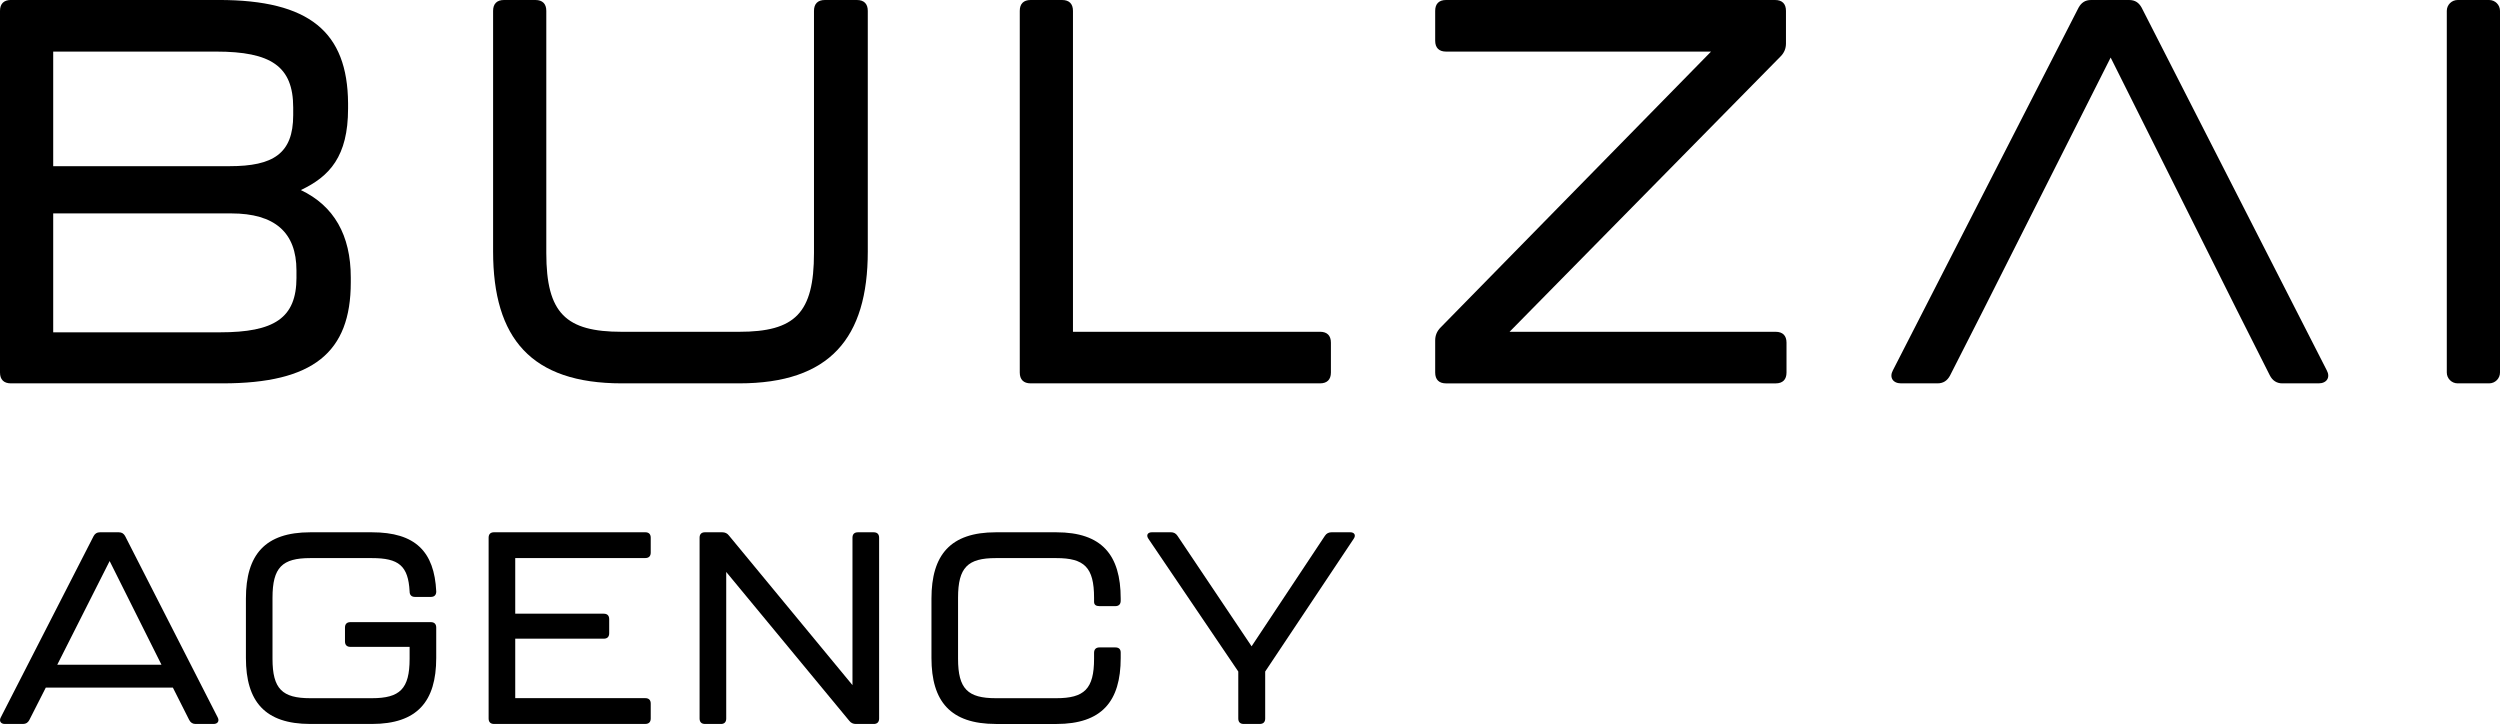
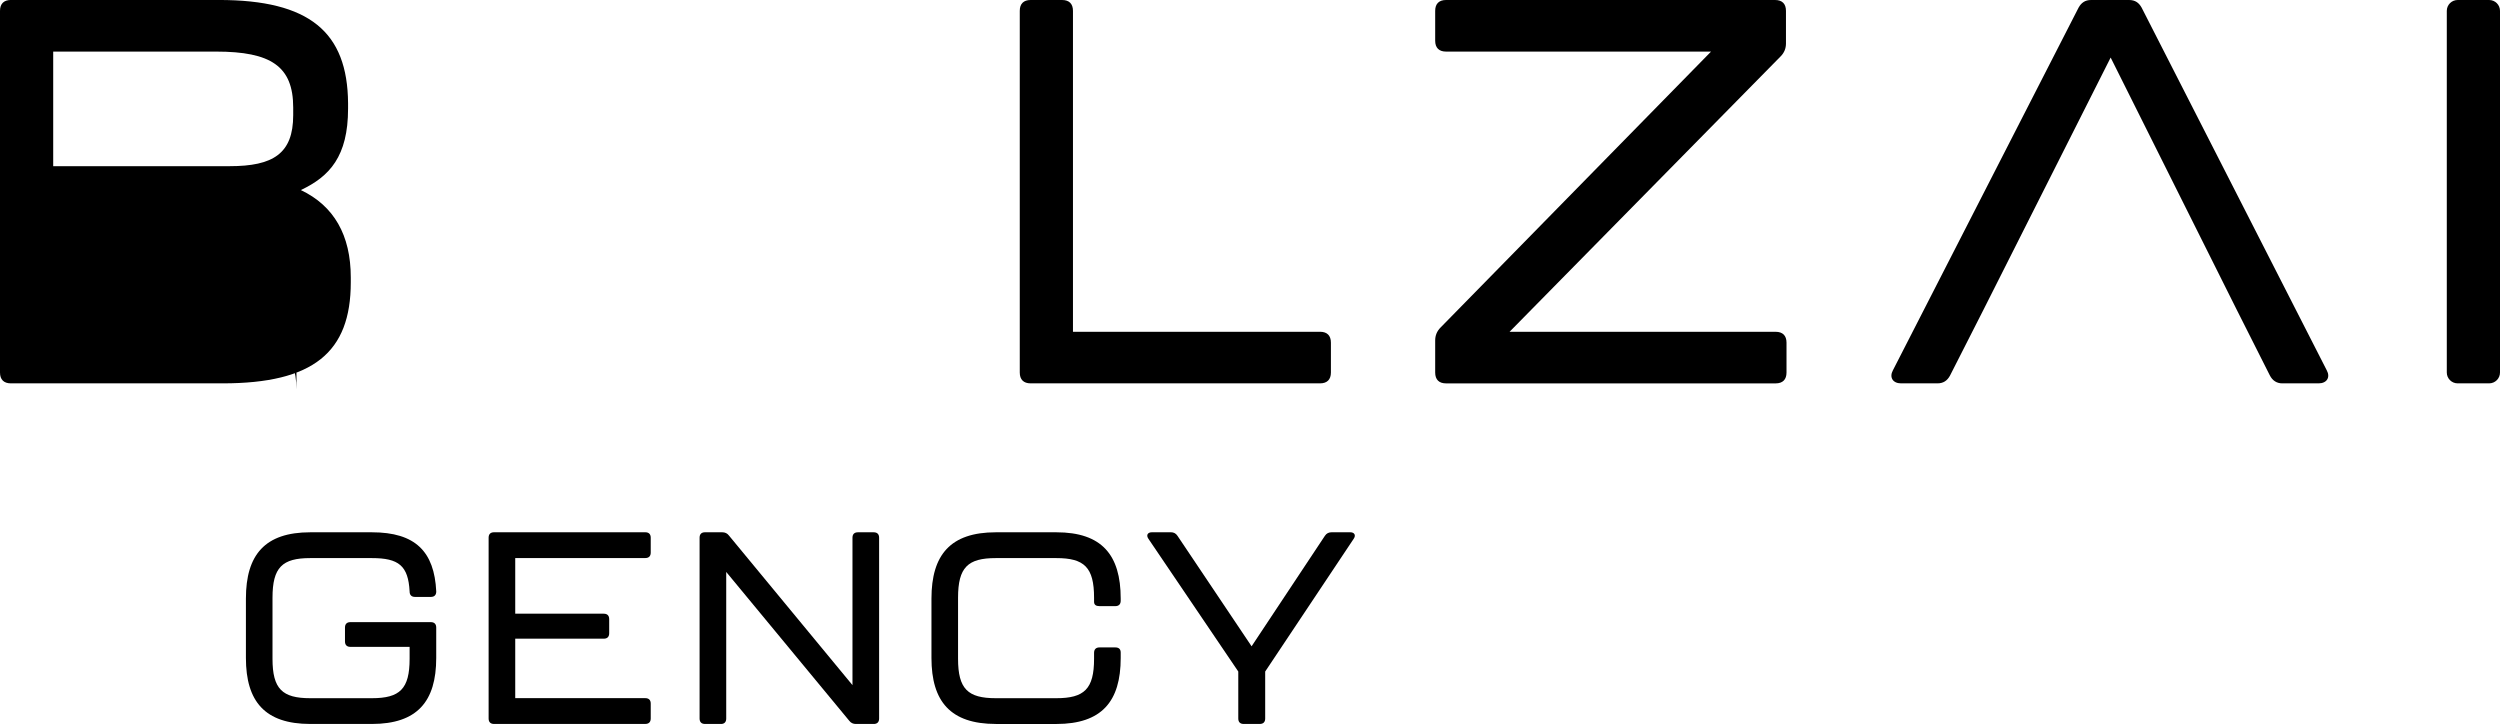
<svg xmlns="http://www.w3.org/2000/svg" id="Logo" viewBox="0 0 960 278">
  <g>
-     <path d="M115.52,72.98c11.05-5.21,18.14-12.93,18.14-31.28v-2.09c-.21-27.32-14.8-39.62-49.63-39.62H4.17C1.46,0,0,1.46,0,4.17v138.87c0,2.71,1.46,4.17,4.17,4.17h81.32c34.82,0,49.21-11.89,49.21-38.78v-1.88c0-16.26-6.47-27.52-19.18-33.57ZM20.43,19.81h62.55c21.06,0,29.61,5.63,29.61,21.48v2.92c0,14.8-7.71,19.6-24.4,19.6H20.43V19.81ZM113.85,106.55c0,15.64-8.55,21.06-29.4,21.06H20.43v-45.66h68.39c16.68,0,25.02,7.3,25.02,21.89v2.71Z" />
-     <path d="M329.04,0h-12.3c-2.71,0-4.17,1.46-4.17,4.17v93c0,23.14-7.3,30.24-28.77,30.24h-45.04c-21.48,0-28.98-7.09-28.98-30.24V4.17c0-2.71-1.46-4.17-4.17-4.17h-12.09c-2.71,0-4.17,1.46-4.17,4.17v92.37c0,33.36,14.6,50.67,49.42,50.67h45.04c34.82,0,49.42-17.31,49.42-50.67V4.17c0-2.71-1.46-4.17-4.17-4.17Z" />
+     <path d="M115.52,72.98c11.05-5.21,18.14-12.93,18.14-31.28v-2.09c-.21-27.32-14.8-39.62-49.63-39.62H4.17C1.46,0,0,1.46,0,4.17v138.87c0,2.71,1.46,4.17,4.17,4.17h81.32c34.82,0,49.21-11.89,49.21-38.78v-1.88c0-16.26-6.47-27.52-19.18-33.57ZM20.43,19.81h62.55c21.06,0,29.61,5.63,29.61,21.48v2.92c0,14.8-7.71,19.6-24.4,19.6H20.43V19.81ZM113.85,106.55c0,15.64-8.55,21.06-29.4,21.06H20.43h68.39c16.68,0,25.02,7.3,25.02,21.89v2.71Z" />
    <path d="M506.9,127.4h-94.88V4.17c0-2.71-1.46-4.17-4.17-4.17h-12.09c-2.71,0-4.17,1.46-4.17,4.17v138.87c0,2.71,1.46,4.17,4.17,4.17h111.14c2.71,0,4.17-1.46,4.17-4.17v-11.47c0-2.71-1.46-4.17-4.17-4.17Z" />
    <path d="M681.85,127.4h-102.17l104.05-105.72c1.46-1.46,2.08-3.13,2.08-5V4.17c0-2.71-1.46-4.17-4.17-4.17h-126.36c-2.71,0-4.17,1.46-4.17,4.17v11.47c0,2.71,1.46,4.17,4.17,4.17h101.76l-103.84,105.93c-1.46,1.46-2.09,3.13-2.09,5.01v12.3c0,2.71,1.46,4.17,4.17,4.17h126.57c2.71,0,4.17-1.46,4.17-4.17v-11.47c0-2.71-1.46-4.17-4.17-4.17Z" />
    <path d="M822.38,2.92c-1.04-1.88-2.5-2.92-4.8-2.92h-14.6c-2.29,0-3.75,1.04-4.8,2.92l-71.31,139.29c-1.46,2.71,0,5,3.13,5h13.97c2.29,0,3.75-1.04,4.8-2.92l12.72-25.02,49-97.17,48.58,97.17,12.51,24.81c1.04,2.09,2.71,3.13,4.8,3.13h13.97c3.13,0,4.59-2.29,3.13-5L822.38,2.92Z" />
    <path d="M943.74,0h12.09c2.3,0,4.17,1.87,4.17,4.17v138.87c0,2.3-1.87,4.17-4.17,4.17h-12.09c-2.3,0-4.17-1.87-4.17-4.17V4.17c0-2.3,1.87-4.17,4.17-4.17Z" />
  </g>
  <g>
-     <path d="M75.04,278c-1.04,0-1.88-.52-2.4-1.56l-6.26-12.41H17.59l-6.36,12.51c-.52.94-1.25,1.46-2.4,1.46H1.85c-1.56,0-2.29-1.15-1.56-2.5l35.66-69.64c.52-.94,1.25-1.46,2.4-1.46h7.3c1.15,0,1.88.52,2.4,1.46l35.55,69.64c.73,1.35,0,2.5-1.56,2.5h-6.99ZM21.97,255.27h40.04l-19.91-39.83-20.12,39.83Z" />
    <path d="M119.14,278c-17.41,0-24.71-8.65-24.71-25.33v-22.83c0-16.78,7.3-25.44,24.71-25.44h23.67c16.68,0,23.98,7.4,24.71,22.73,0,1.36-.73,2.09-2.09,2.09h-6.05c-1.36,0-2.09-.73-2.09-2.09-.52-9.9-4.17-12.82-14.49-12.82h-23.67c-10.74,0-14.49,3.54-14.49,15.22v23.46c0,11.57,3.75,15.12,14.49,15.12h23.67c10.74,0,14.49-3.55,14.49-15.12v-4.59h-22.73c-1.36,0-2.09-.73-2.09-2.09v-5.32c0-1.36.73-2.09,2.09-2.09h30.86c1.36,0,2.09.73,2.09,2.09v11.68c0,16.68-7.3,25.33-24.71,25.33h-23.67Z" />
    <path d="M189.72,278c-1.36,0-2.09-.73-2.09-2.09v-69.44c0-1.36.73-2.08,2.09-2.08h58.07c1.36,0,2.09.73,2.09,2.08v5.73c0,1.36-.73,2.09-2.09,2.09h-49.94v21.37h33.99c1.36,0,2.09.73,2.09,2.09v5.42c0,1.36-.73,2.09-2.09,2.09h-33.99v22.83h49.94c1.36,0,2.09.73,2.09,2.08v5.73c0,1.36-.73,2.09-2.09,2.09h-58.07Z" />
    <path d="M270.73,278c-1.36,0-2.09-.73-2.09-2.09v-69.44c0-1.36.73-2.08,2.09-2.08h6.57c1.15,0,1.98.42,2.61,1.25l47.44,57.45v-56.61c0-1.36.73-2.08,2.09-2.08h6.05c1.36,0,2.09.73,2.09,2.08v69.44c0,1.36-.73,2.09-2.09,2.09h-6.78c-1.15,0-1.98-.42-2.61-1.25l-47.23-57.13v56.3c0,1.36-.73,2.09-2.09,2.09h-6.05Z" />
    <path d="M382.39,278c-17.41,0-24.71-8.65-24.71-25.33v-22.83c0-16.78,7.3-25.44,24.71-25.44h23.25c17.41,0,24.71,8.65,24.71,25.44v.83c0,1.36-.73,2.09-2.09,2.09h-6.05c-1.36,0-2.09-.52-2.09-1.67v-1.56c0-11.68-3.75-15.22-14.49-15.22h-23.25c-10.74,0-14.49,3.54-14.49,15.22v23.46c0,11.57,3.75,15.12,14.49,15.12h23.25c10.74,0,14.49-3.55,14.49-15.12v-2.29c0-1.36.73-2.09,2.09-2.09h6.05c1.36,0,2.09.63,2.09,1.98v2.09c0,16.68-7.3,25.33-24.71,25.33h-23.25Z" />
    <path d="M477.58,278c-1.36,0-2.08-.73-2.08-2.09v-18.04l-34.51-50.98c-.94-1.36-.31-2.5,1.36-2.5h7.3c1.04,0,1.88.42,2.5,1.36l28.46,42.43,28.15-42.43c.63-.94,1.46-1.36,2.61-1.36h7.09c1.67,0,2.29,1.15,1.36,2.5l-33.99,50.98v18.04c0,1.36-.73,2.09-2.09,2.09h-6.15Z" />
  </g>
</svg>